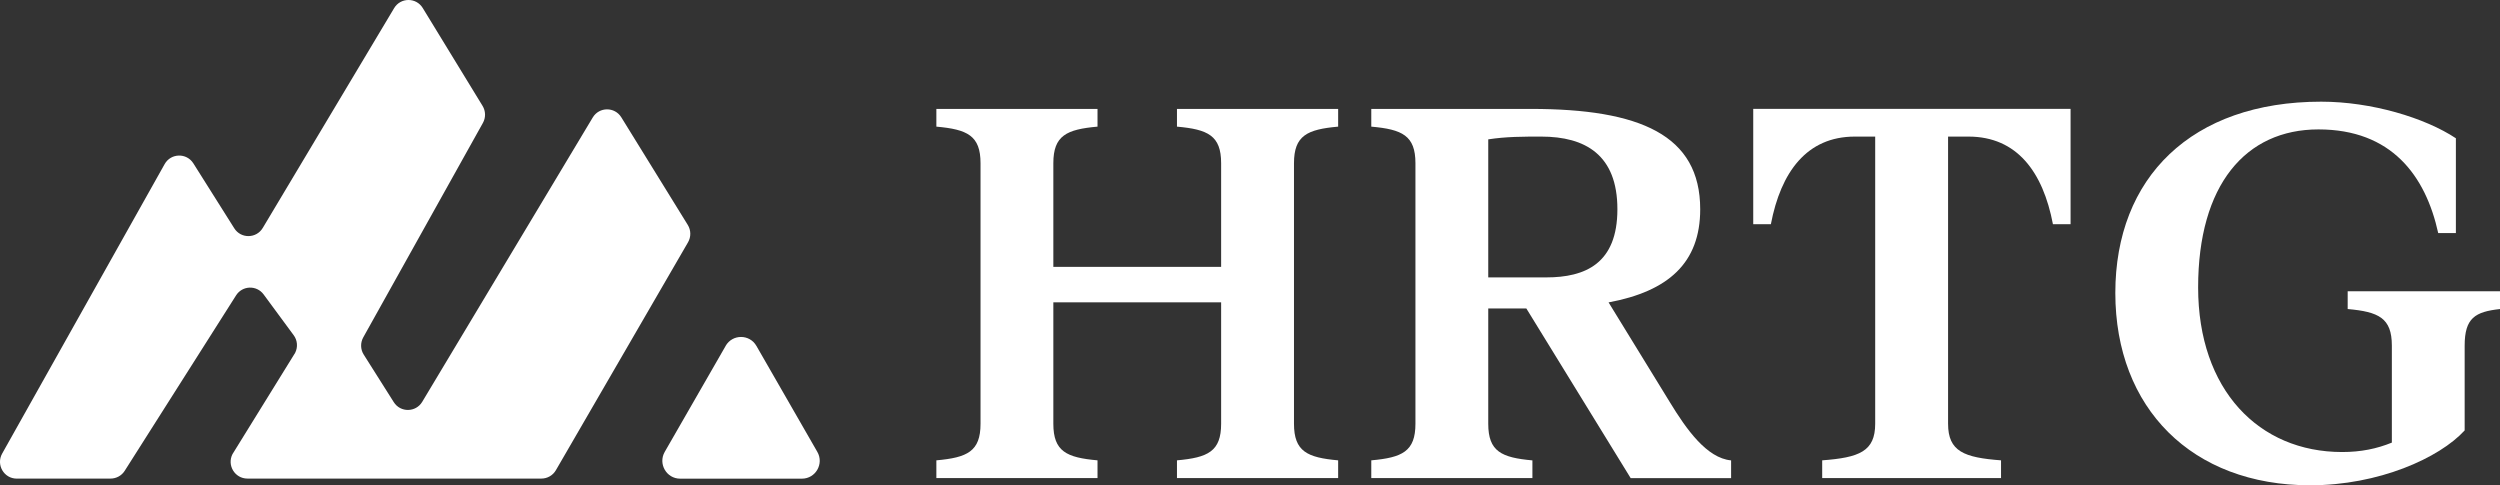
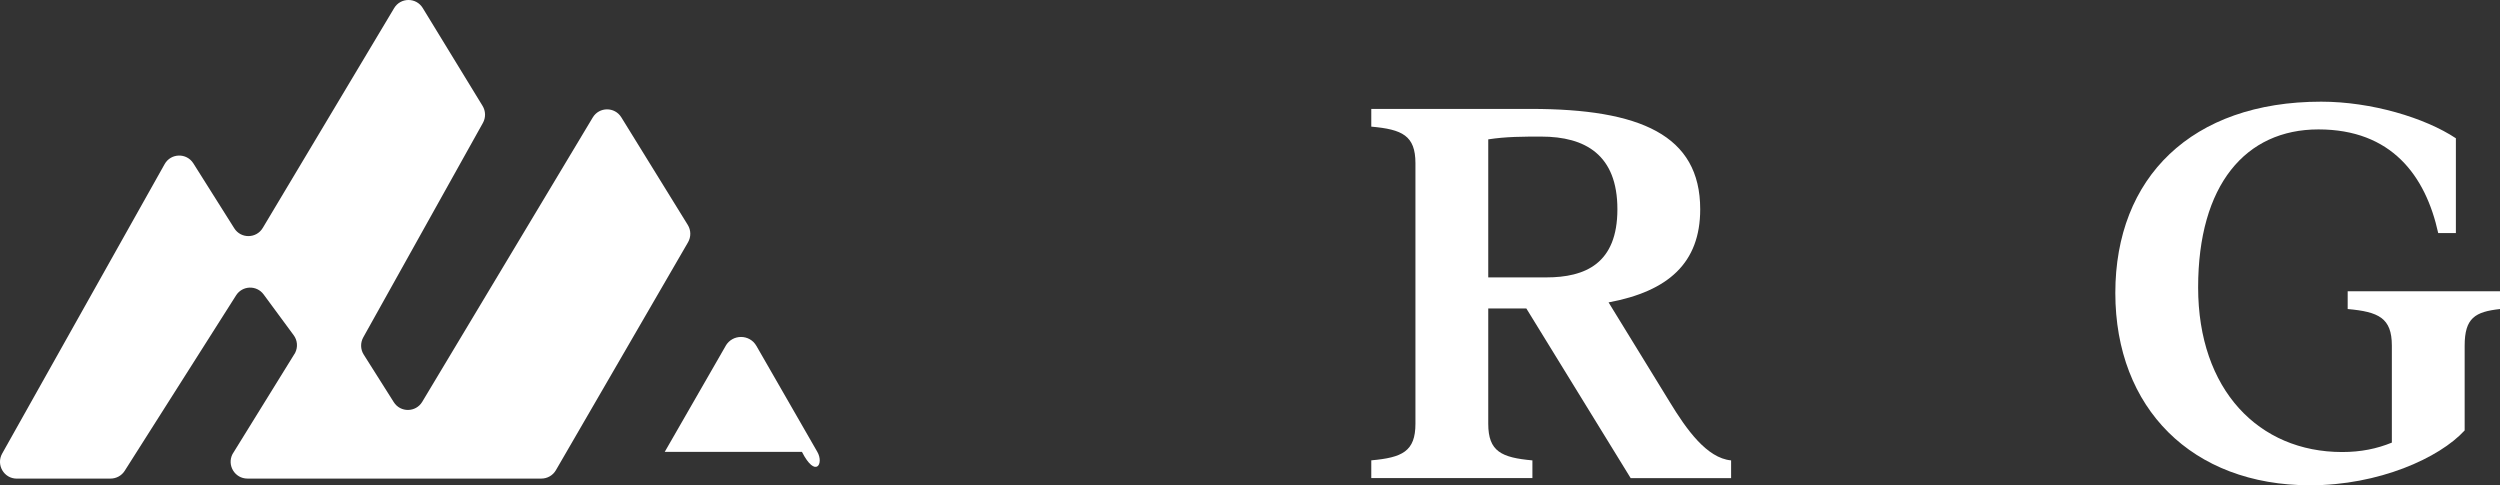
<svg xmlns="http://www.w3.org/2000/svg" width="170" height="33" viewBox="0 0 170 33" fill="none">
  <rect x="0" y="0" width="170" height="33" fill="#333333" stroke="none" />
  <g clip-path="url(#clip0_1_73)">
    <path d="M7.524 32.546H1.139C0.267 32.546 -0.28 31.603 0.148 30.841L11.195 11.16C11.618 10.406 12.689 10.38 13.149 11.11L15.93 15.523C16.382 16.242 17.432 16.229 17.868 15.499L26.8 0.555C27.239 -0.181 28.299 -0.186 28.746 0.544L32.815 7.201C33.031 7.554 33.039 7.998 32.838 8.359L24.701 22.942C24.498 23.308 24.508 23.76 24.733 24.113L26.777 27.347C27.231 28.064 28.276 28.05 28.712 27.323L40.306 7.99C40.745 7.257 41.8 7.252 42.249 7.977L46.77 15.297C46.992 15.656 46.997 16.11 46.786 16.476L37.8 31.975C37.597 32.326 37.221 32.543 36.817 32.543H16.824C15.972 32.543 15.422 31.64 15.809 30.881L20.07 23.993C20.265 23.606 20.229 23.141 19.969 22.793L17.926 20.021C17.45 19.376 16.48 19.41 16.052 20.087L8.48 32.015C8.272 32.344 7.909 32.543 7.521 32.543L7.524 32.546Z" fill="white" />
-     <path d="M49.345 23.521L45.202 30.727C44.737 31.537 45.319 32.549 46.249 32.549H54.532C55.462 32.549 56.044 31.537 55.578 30.727L51.436 23.521C50.971 22.711 49.807 22.711 49.342 23.521H49.345Z" fill="white" />
-     <path d="M83.037 28.815V20.56H71.627V28.815C71.627 30.701 72.529 31.115 74.631 31.303V32.509H63.673V31.303C65.775 31.115 66.676 30.701 66.676 28.815V11.099C66.676 9.214 65.775 8.8 63.673 8.611V7.406H74.631V8.611C72.529 8.8 71.627 9.214 71.627 11.099V18.149H83.037V11.099C83.037 9.214 82.136 8.8 80.034 8.611V7.406H90.994V8.611C88.893 8.8 87.991 9.214 87.991 11.099V28.815C87.991 30.701 88.893 31.115 90.994 31.303V32.509H80.034V31.303C82.136 31.115 83.037 30.701 83.037 28.815Z" fill="white" />
+     <path d="M49.345 23.521L45.202 30.727H54.532C55.462 32.549 56.044 31.537 55.578 30.727L51.436 23.521C50.971 22.711 49.807 22.711 49.342 23.521H49.345Z" fill="white" />
    <path d="M104.204 31.303V32.509H93.247V31.303C95.348 31.115 96.25 30.701 96.25 28.815V11.099C96.25 9.214 95.348 8.8 93.247 8.611V7.406H104.093C111.524 7.406 115.614 9.177 115.614 14.23C115.614 17.886 113.438 19.808 109.383 20.563L113.549 27.347C114.675 29.195 116.063 31.155 117.715 31.306V32.511H110.885L103.792 20.977H101.201V28.818C101.201 30.703 102.103 31.117 104.204 31.306V31.303ZM105.143 18.863C107.807 18.863 109.983 17.921 109.983 14.227C109.983 10.534 107.807 9.288 104.804 9.288C103.604 9.288 102.401 9.288 101.201 9.477V18.863H105.143Z" fill="white" />
-     <path d="M136.07 31.303V32.509H123.909V31.303C126.423 31.115 127.513 30.701 127.513 28.815V9.288H126.125C122.86 9.288 121.097 11.702 120.42 15.244H119.22V7.403H140.799V15.244H139.599C138.925 11.699 137.159 9.288 133.857 9.288H132.469V28.815C132.469 30.701 133.558 31.115 136.072 31.303H136.07Z" fill="white" />
    <path d="M157.842 6.914C161.258 6.914 164.898 8.008 167 9.402V15.85H165.799C164.935 11.928 162.609 8.8 157.655 8.8C152.7 8.8 149.473 12.57 149.473 19.543C149.473 26.516 153.602 30.738 159.267 30.738C160.544 30.738 161.63 30.512 162.646 30.098V23.502C162.646 21.617 161.744 21.203 159.642 21.014V19.808H170V21.014C168.311 21.203 167.597 21.617 167.597 23.502V29.269C165.871 31.155 161.741 33 157.089 33C149.058 33 143.842 27.761 143.842 19.92C143.842 12.079 149.021 6.914 157.84 6.914H157.842Z" fill="white" />
  </g>
  <defs>
    <clipPath id="clip0_1_73">
      <rect width="170" height="33" fill="white" />
    </clipPath>
  </defs>
</svg>